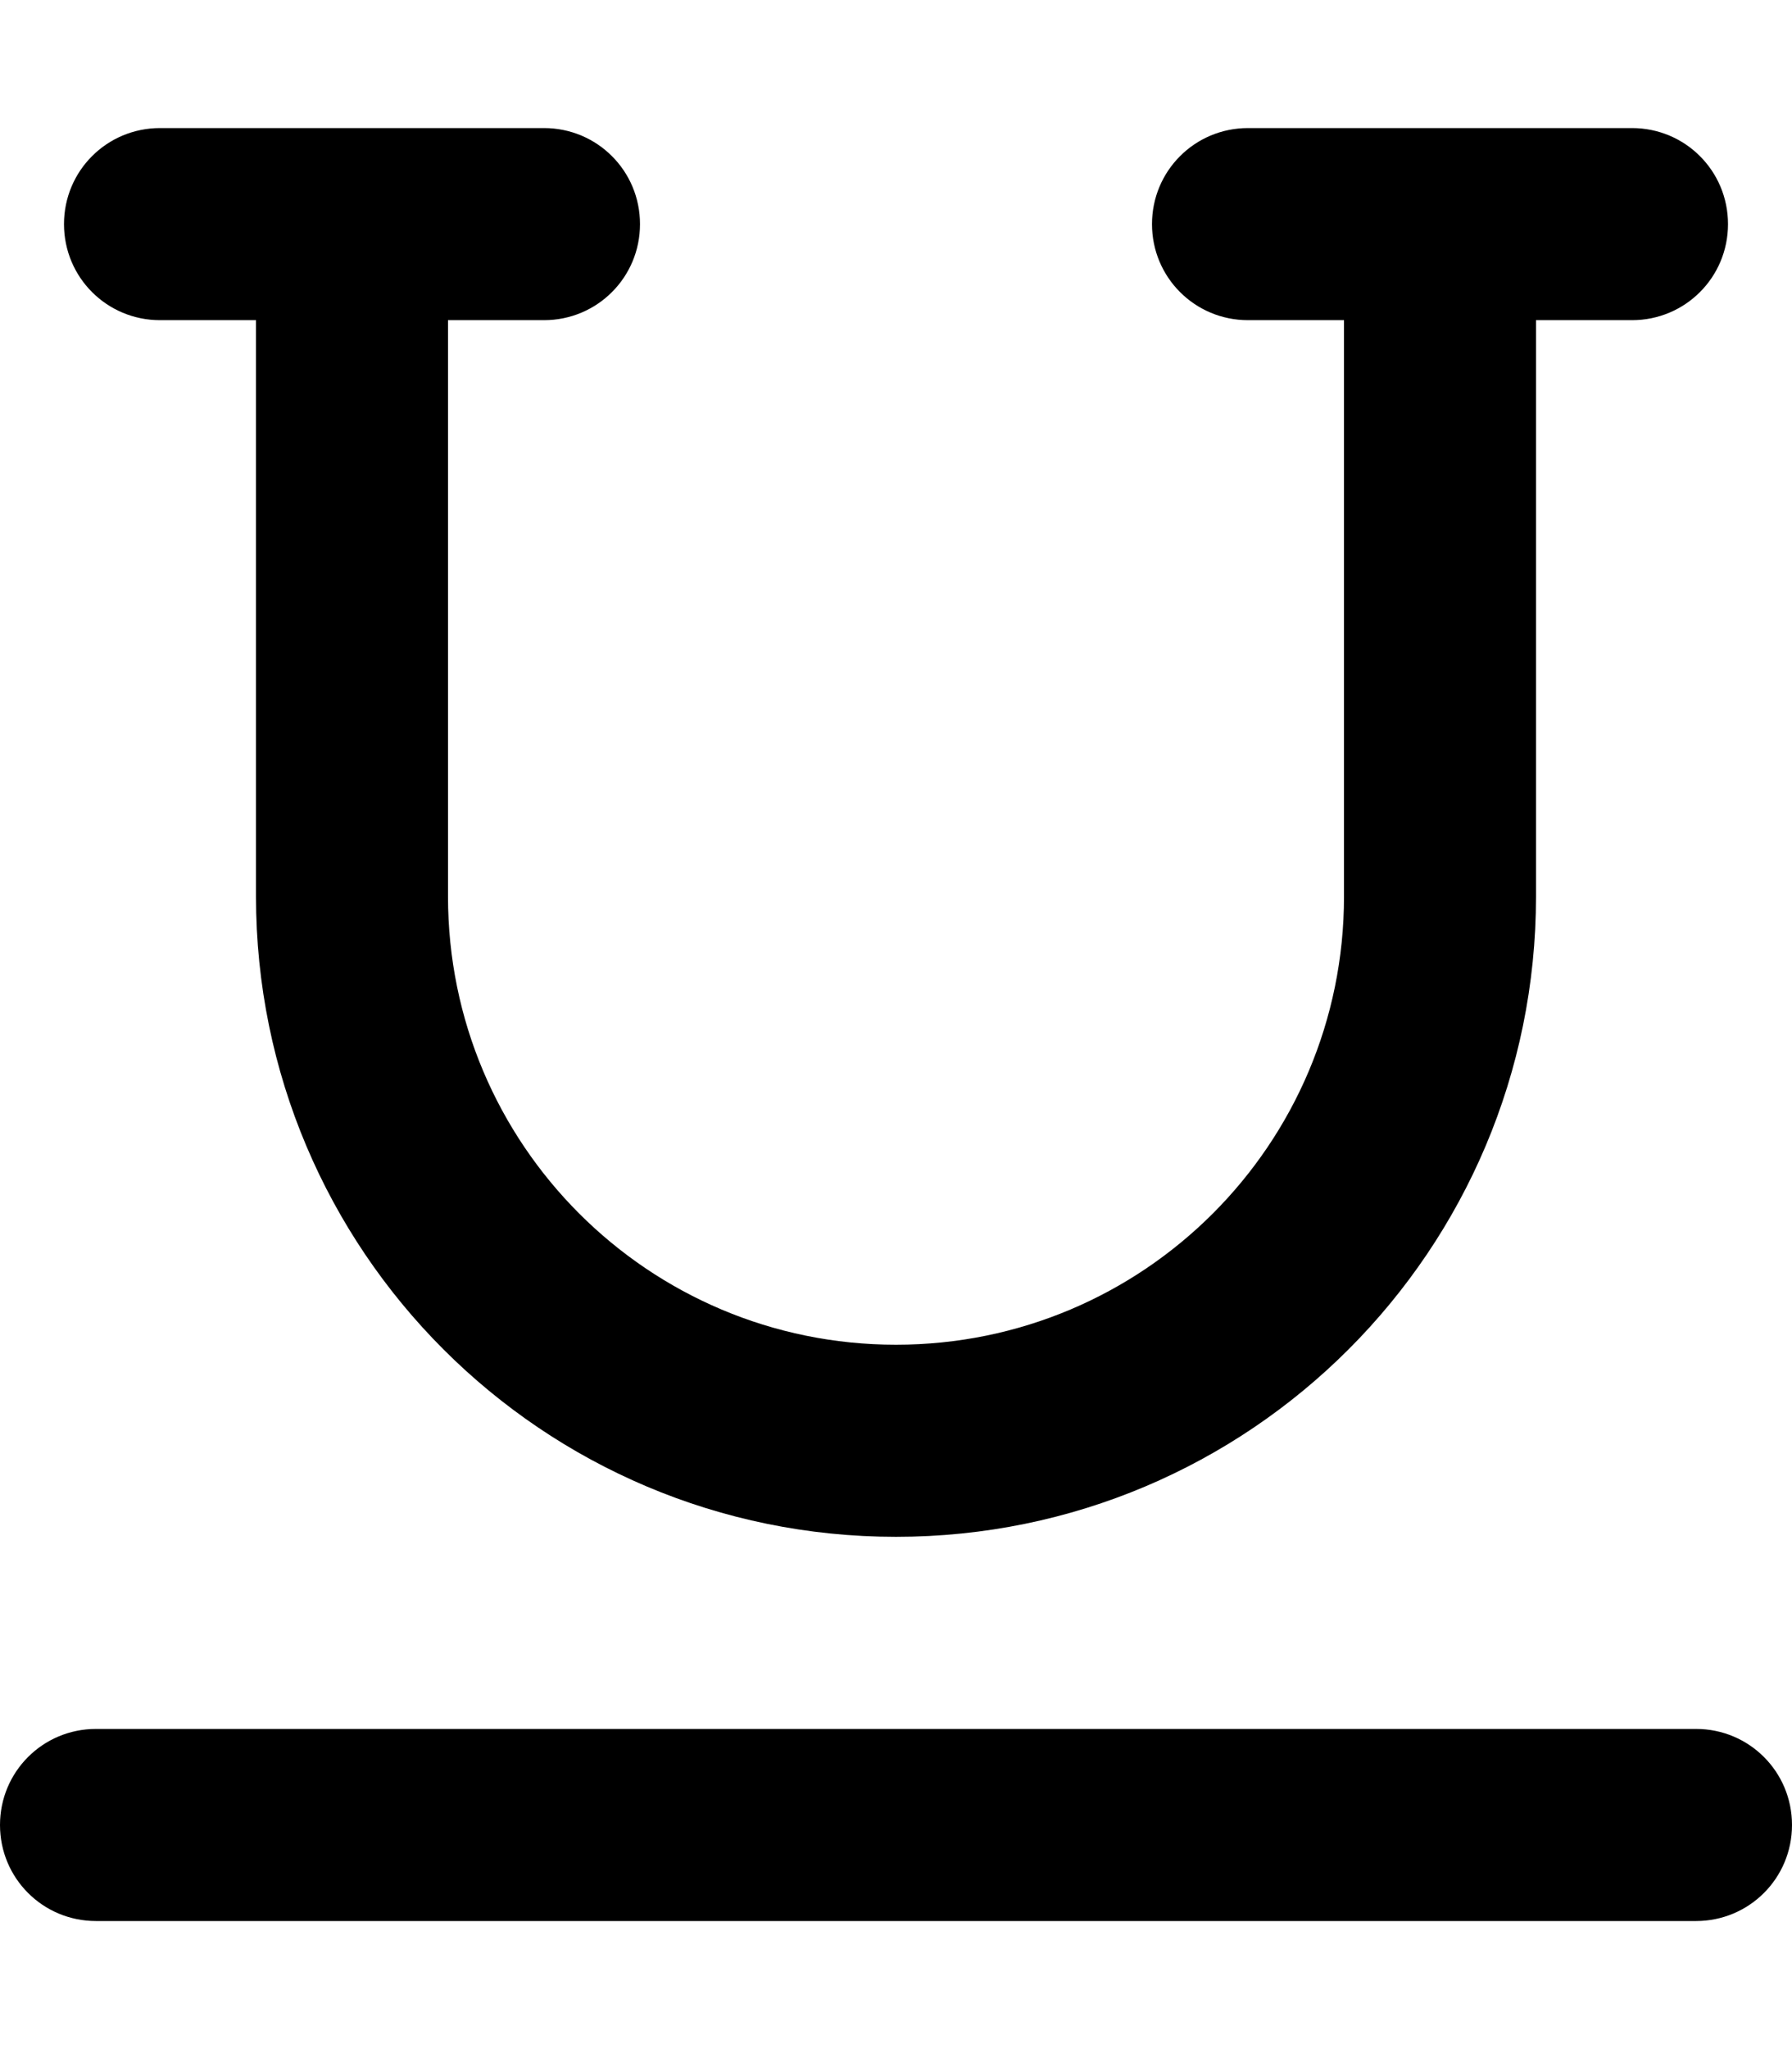
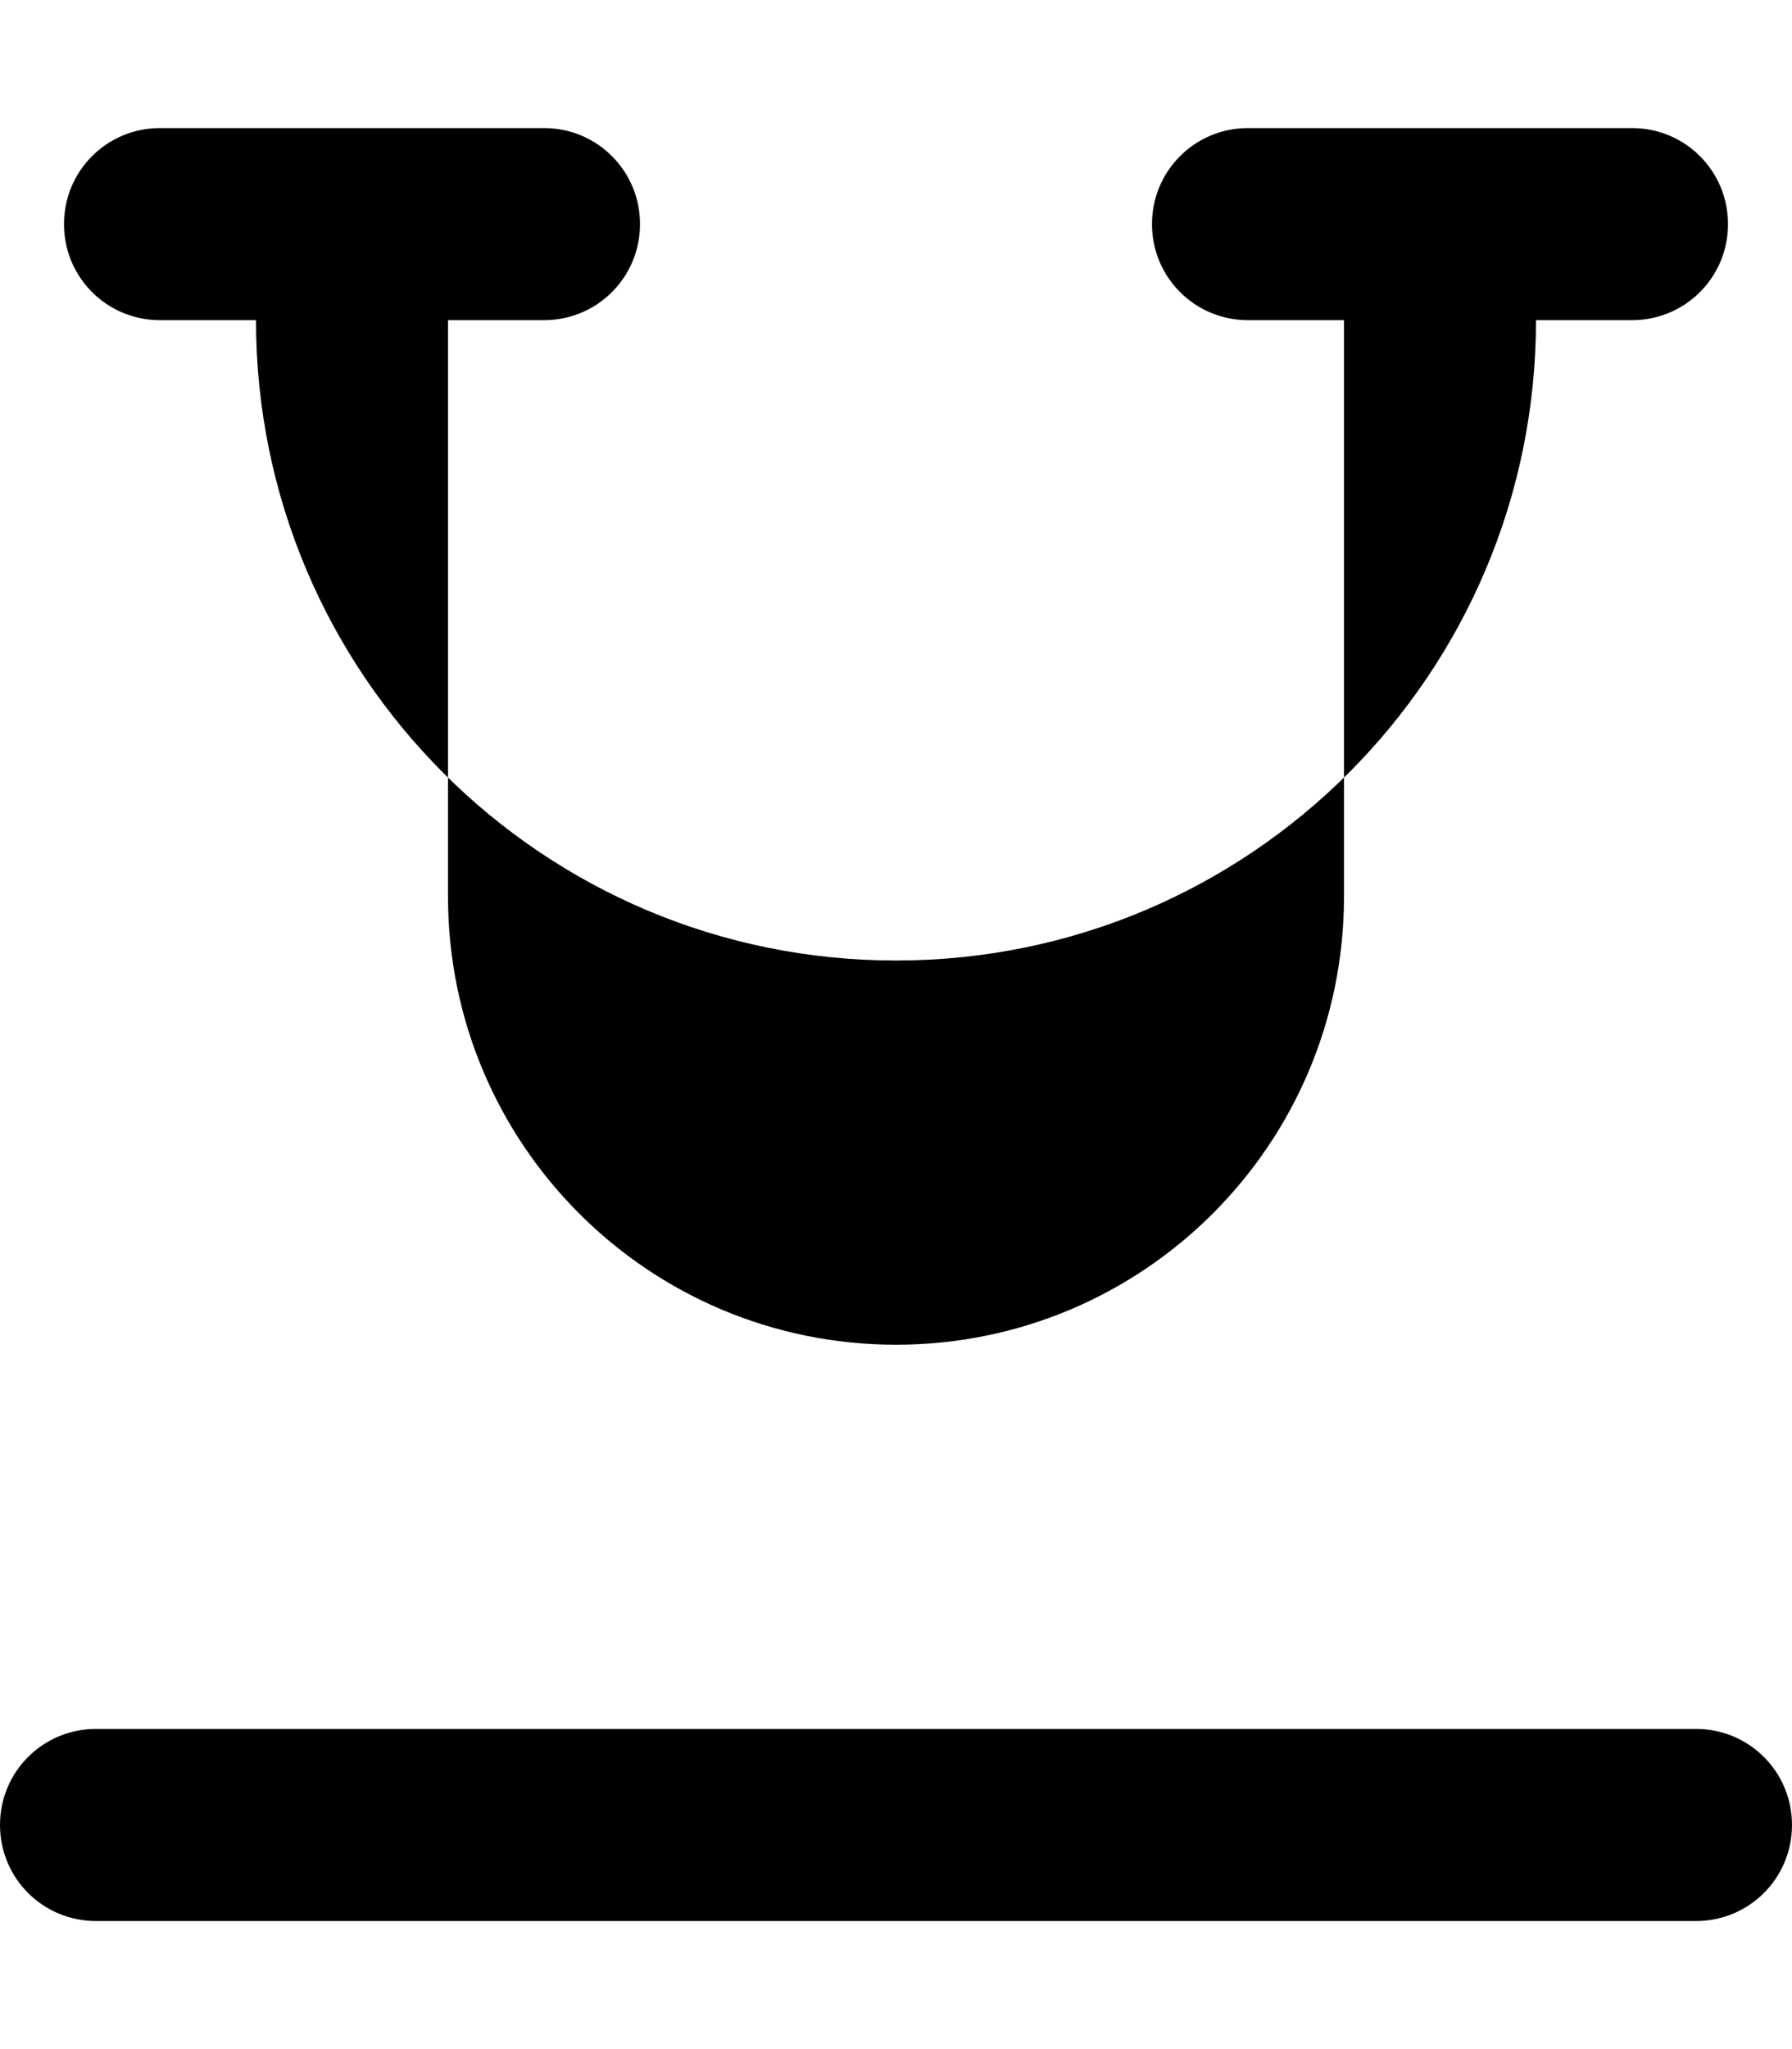
<svg xmlns="http://www.w3.org/2000/svg" viewBox="0 0 448 512">
-   <path d="M16 56c0-13.3 10.7-24 24-24h96c13.3 0 24 10.7 24 24s-10.7 24-24 24H112V224c0 61.9 50.1 112 112 112s112-50.1 112-112V80H312c-13.3 0-24-10.7-24-24s10.7-24 24-24h96c13.3 0 24 10.7 24 24s-10.7 24-24 24H384V224c0 88.4-71.6 160-160 160s-160-71.6-160-160V80H40C26.7 80 16 69.3 16 56zM0 456c0-13.3 10.7-24 24-24H424c13.3 0 24 10.7 24 24s-10.7 24-24 24H24c-13.3 0-24-10.7-24-24z" />
+   <path d="M16 56c0-13.3 10.7-24 24-24h96c13.3 0 24 10.7 24 24s-10.7 24-24 24H112V224c0 61.9 50.1 112 112 112s112-50.1 112-112V80H312c-13.3 0-24-10.7-24-24s10.7-24 24-24h96c13.3 0 24 10.7 24 24s-10.7 24-24 24H384c0 88.4-71.6 160-160 160s-160-71.6-160-160V80H40C26.7 80 16 69.3 16 56zM0 456c0-13.3 10.7-24 24-24H424c13.3 0 24 10.7 24 24s-10.7 24-24 24H24c-13.3 0-24-10.7-24-24z" />
</svg>